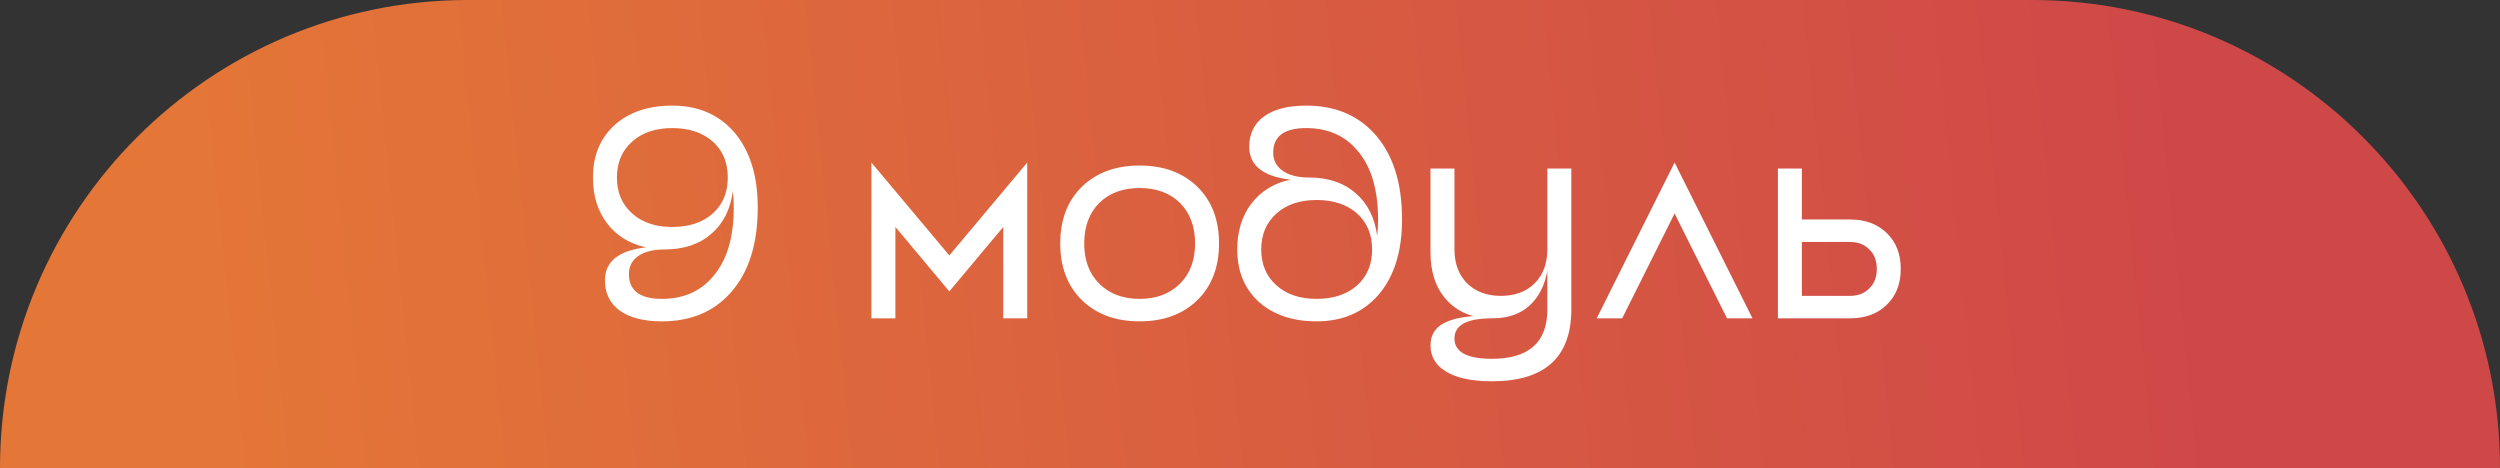
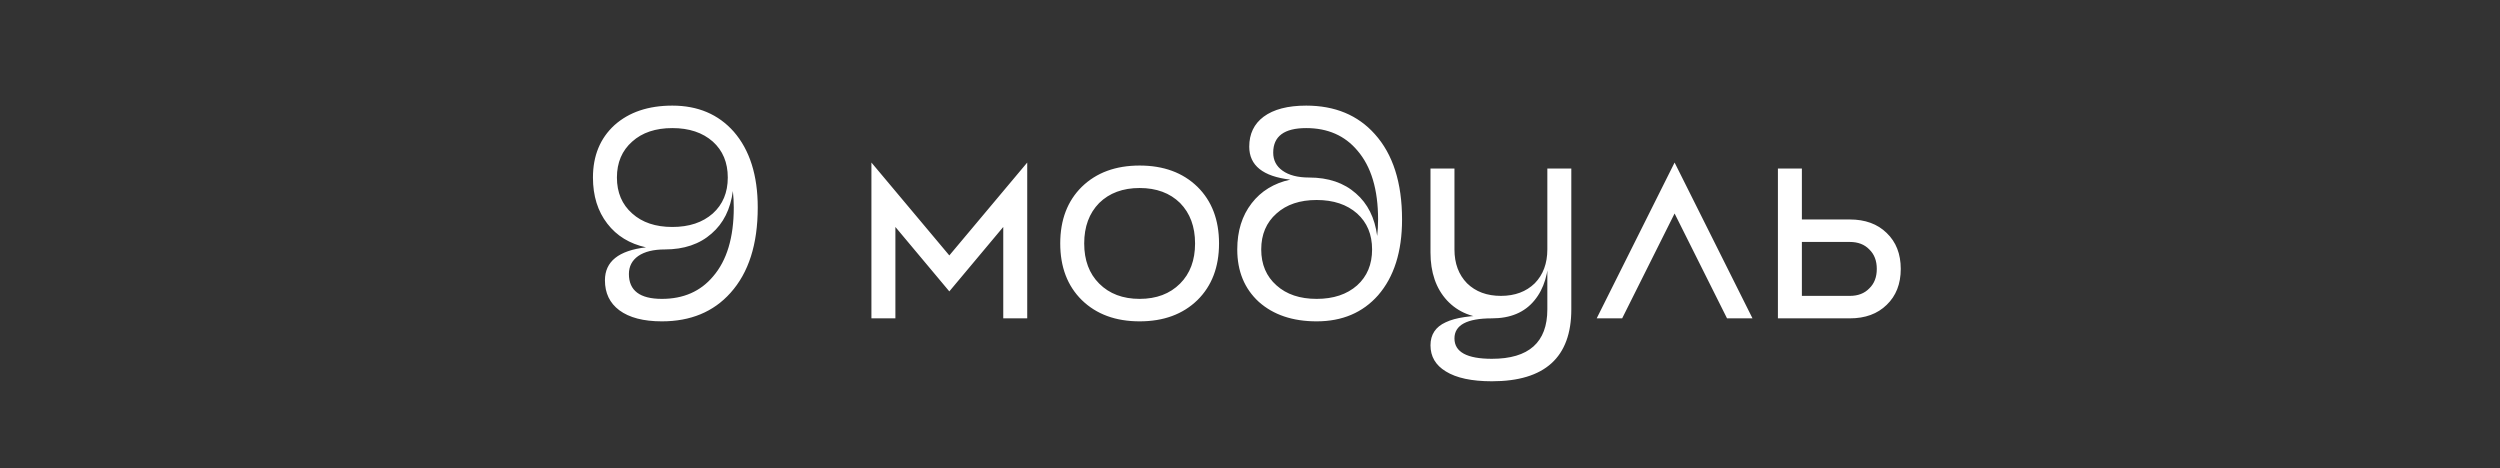
<svg xmlns="http://www.w3.org/2000/svg" width="267" height="50" viewBox="0 0 267 50" fill="none">
  <rect x="0" y="0" width="267" height="50" fill="#333333" stroke="none" />
-   <path d="M0 50C0 22.386 22.386 0 50 0H217C244.614 0 267 22.386 267 50V50H0V50Z" fill="url(#paint0_linear_1393_7691)" />
  <path d="M71.807 13.68C73.599 13.68 75.039 14.16 76.127 15.12C77.194 16.08 77.727 17.36 77.727 18.96C77.727 20.56 77.194 21.84 76.127 22.8C75.039 23.76 73.599 24.24 71.807 24.24C70.015 24.24 68.585 23.76 67.519 22.8C66.431 21.84 65.887 20.56 65.887 18.96C65.887 17.36 66.431 16.08 67.519 15.12C68.585 14.16 70.015 13.68 71.807 13.68ZM71.007 26.64C73.055 26.64 74.719 26.075 75.999 24.944C77.257 23.856 78.015 22.341 78.271 20.4C78.335 20.976 78.367 21.563 78.367 22.16C78.367 25.36 77.631 27.813 76.159 29.52C74.815 31.12 72.991 31.92 70.687 31.92C68.34 31.92 67.167 31.035 67.167 29.264C67.167 28.453 67.498 27.813 68.159 27.344C68.841 26.875 69.791 26.64 71.007 26.64ZM70.687 34.32C73.759 34.32 76.201 33.307 78.015 31.28C79.956 29.125 80.927 26.085 80.927 22.16C80.927 18.725 80.073 16.027 78.367 14.064C76.724 12.208 74.537 11.28 71.807 11.28C69.247 11.28 67.188 11.973 65.631 13.36C64.095 14.768 63.327 16.635 63.327 18.96C63.327 20.923 63.839 22.565 64.863 23.888C65.865 25.189 67.242 26.032 68.991 26.416C66.068 26.757 64.607 27.931 64.607 29.936C64.607 31.301 65.119 32.368 66.143 33.136C67.21 33.925 68.724 34.32 70.687 34.32ZM109.708 17.36L101.388 27.28L93.068 17.36V34H95.628V24.24L101.388 31.12L107.148 24.24V34H109.708V17.36ZM121.713 31.92C119.921 31.92 118.481 31.376 117.393 30.288C116.326 29.221 115.793 27.792 115.793 26C115.793 24.208 116.326 22.768 117.393 21.68C118.481 20.613 119.921 20.08 121.713 20.08C123.505 20.08 124.945 20.613 126.033 21.68C127.1 22.768 127.633 24.208 127.633 26C127.633 27.792 127.1 29.221 126.033 30.288C124.945 31.376 123.505 31.92 121.713 31.92ZM121.713 17.68C119.153 17.68 117.094 18.437 115.537 19.952C114.001 21.467 113.233 23.483 113.233 26C113.233 28.517 114.001 30.533 115.537 32.048C117.094 33.563 119.153 34.32 121.713 34.32C124.273 34.32 126.332 33.563 127.889 32.048C129.425 30.533 130.193 28.517 130.193 26C130.193 23.483 129.425 21.467 127.889 19.952C126.332 18.437 124.273 17.68 121.713 17.68ZM140.619 31.92C138.827 31.92 137.398 31.44 136.331 30.48C135.243 29.52 134.699 28.24 134.699 26.64C134.699 25.04 135.243 23.76 136.331 22.8C137.398 21.84 138.827 21.36 140.619 21.36C142.411 21.36 143.851 21.84 144.939 22.8C146.006 23.76 146.539 25.04 146.539 26.64C146.539 28.24 146.006 29.52 144.939 30.48C143.851 31.44 142.411 31.92 140.619 31.92ZM139.819 18.96C138.603 18.96 137.654 18.715 136.971 18.224C136.31 17.755 135.979 17.115 135.979 16.304C135.979 14.555 137.153 13.68 139.499 13.68C141.803 13.68 143.627 14.48 144.971 16.08C146.443 17.787 147.179 20.24 147.179 23.44C147.179 24.037 147.147 24.624 147.083 25.2C146.827 23.259 146.07 21.744 144.811 20.656C143.531 19.525 141.867 18.96 139.819 18.96ZM139.499 11.28C137.537 11.28 136.022 11.675 134.955 12.464C133.931 13.232 133.419 14.299 133.419 15.664C133.419 17.669 134.881 18.843 137.803 19.184C136.054 19.568 134.678 20.411 133.675 21.712C132.651 23.035 132.139 24.677 132.139 26.64C132.139 28.965 132.907 30.832 134.443 32.24C136.001 33.627 138.059 34.32 140.619 34.32C143.35 34.32 145.537 33.392 147.179 31.536C148.886 29.573 149.739 26.875 149.739 23.44C149.739 19.515 148.769 16.475 146.827 14.32C145.014 12.293 142.571 11.28 139.499 11.28ZM165.256 18V33.04C165.256 36.56 163.282 38.32 159.336 38.32C156.669 38.32 155.336 37.595 155.336 36.144C155.336 34.715 156.669 34 159.336 34V33.68C157.074 33.68 155.432 33.925 154.408 34.416C153.32 34.907 152.776 35.728 152.776 36.88C152.776 38.075 153.32 39.003 154.408 39.664C155.538 40.368 157.181 40.72 159.336 40.72C164.989 40.72 167.816 38.16 167.816 33.04V18H165.256ZM165.256 26.64C165.256 28.133 164.808 29.339 163.912 30.256C162.994 31.152 161.789 31.6 160.296 31.6C158.802 31.6 157.597 31.152 156.68 30.256C155.784 29.339 155.336 28.133 155.336 26.64V18H152.776V26.96C152.776 29.093 153.362 30.8 154.536 32.08C155.73 33.36 157.33 34 159.336 34C161.32 34 162.834 33.36 163.88 32.08C164.904 30.843 165.416 29.136 165.416 26.96L165.256 26.64ZM187.167 34L178.847 17.36L170.527 34H173.247L178.847 22.8L184.447 34H187.167ZM192.441 31.6V25.84H197.561C198.435 25.84 199.129 26.107 199.641 26.64C200.174 27.152 200.441 27.845 200.441 28.72C200.441 29.595 200.174 30.288 199.641 30.8C199.129 31.333 198.435 31.6 197.561 31.6H192.441ZM192.441 23.44V18H189.881V34H197.561C199.203 34 200.515 33.52 201.497 32.56C202.499 31.6 203.001 30.32 203.001 28.72C203.001 27.12 202.499 25.84 201.497 24.88C200.515 23.92 199.203 23.44 197.561 23.44H192.441Z" fill="white" />
  <defs>
    <linearGradient id="paint0_linear_1393_7691" x1="22.678" y1="38.136" x2="233.583" y2="16.536" gradientUnits="userSpaceOnUse">
      <stop stop-color="#E47637" />
      <stop offset="1" stop-color="#CF4848" />
    </linearGradient>
  </defs>
</svg>